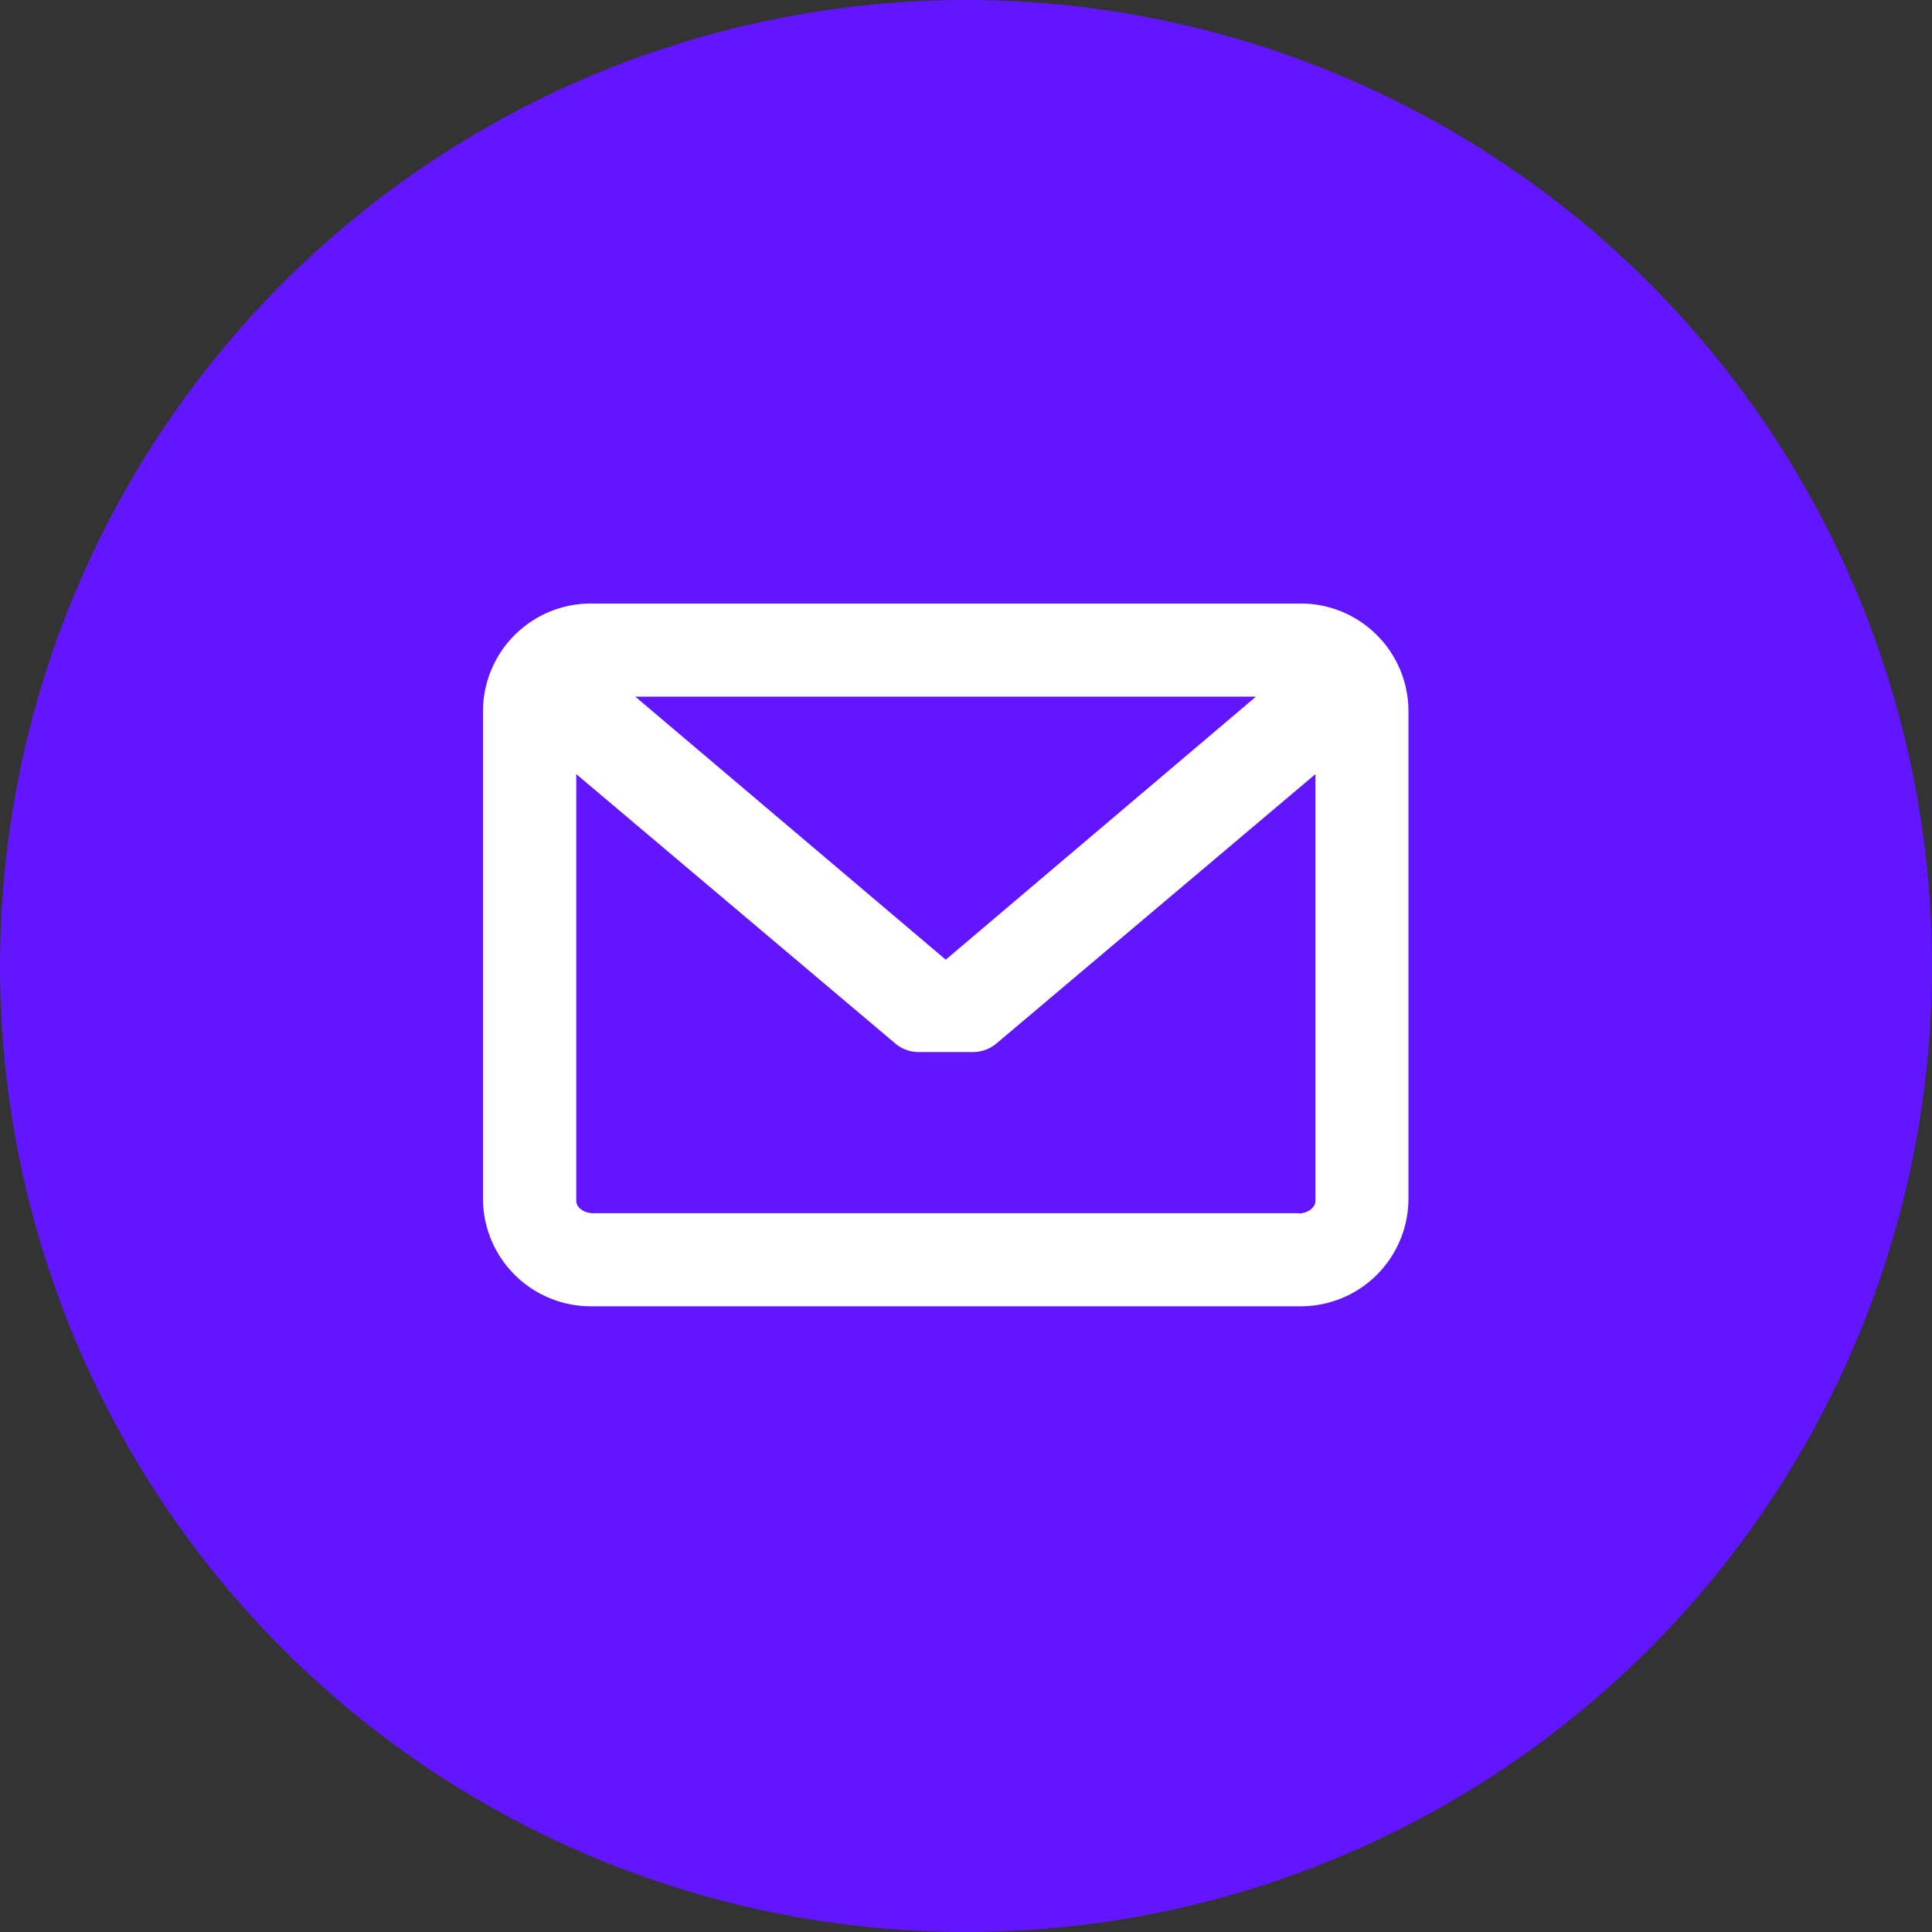
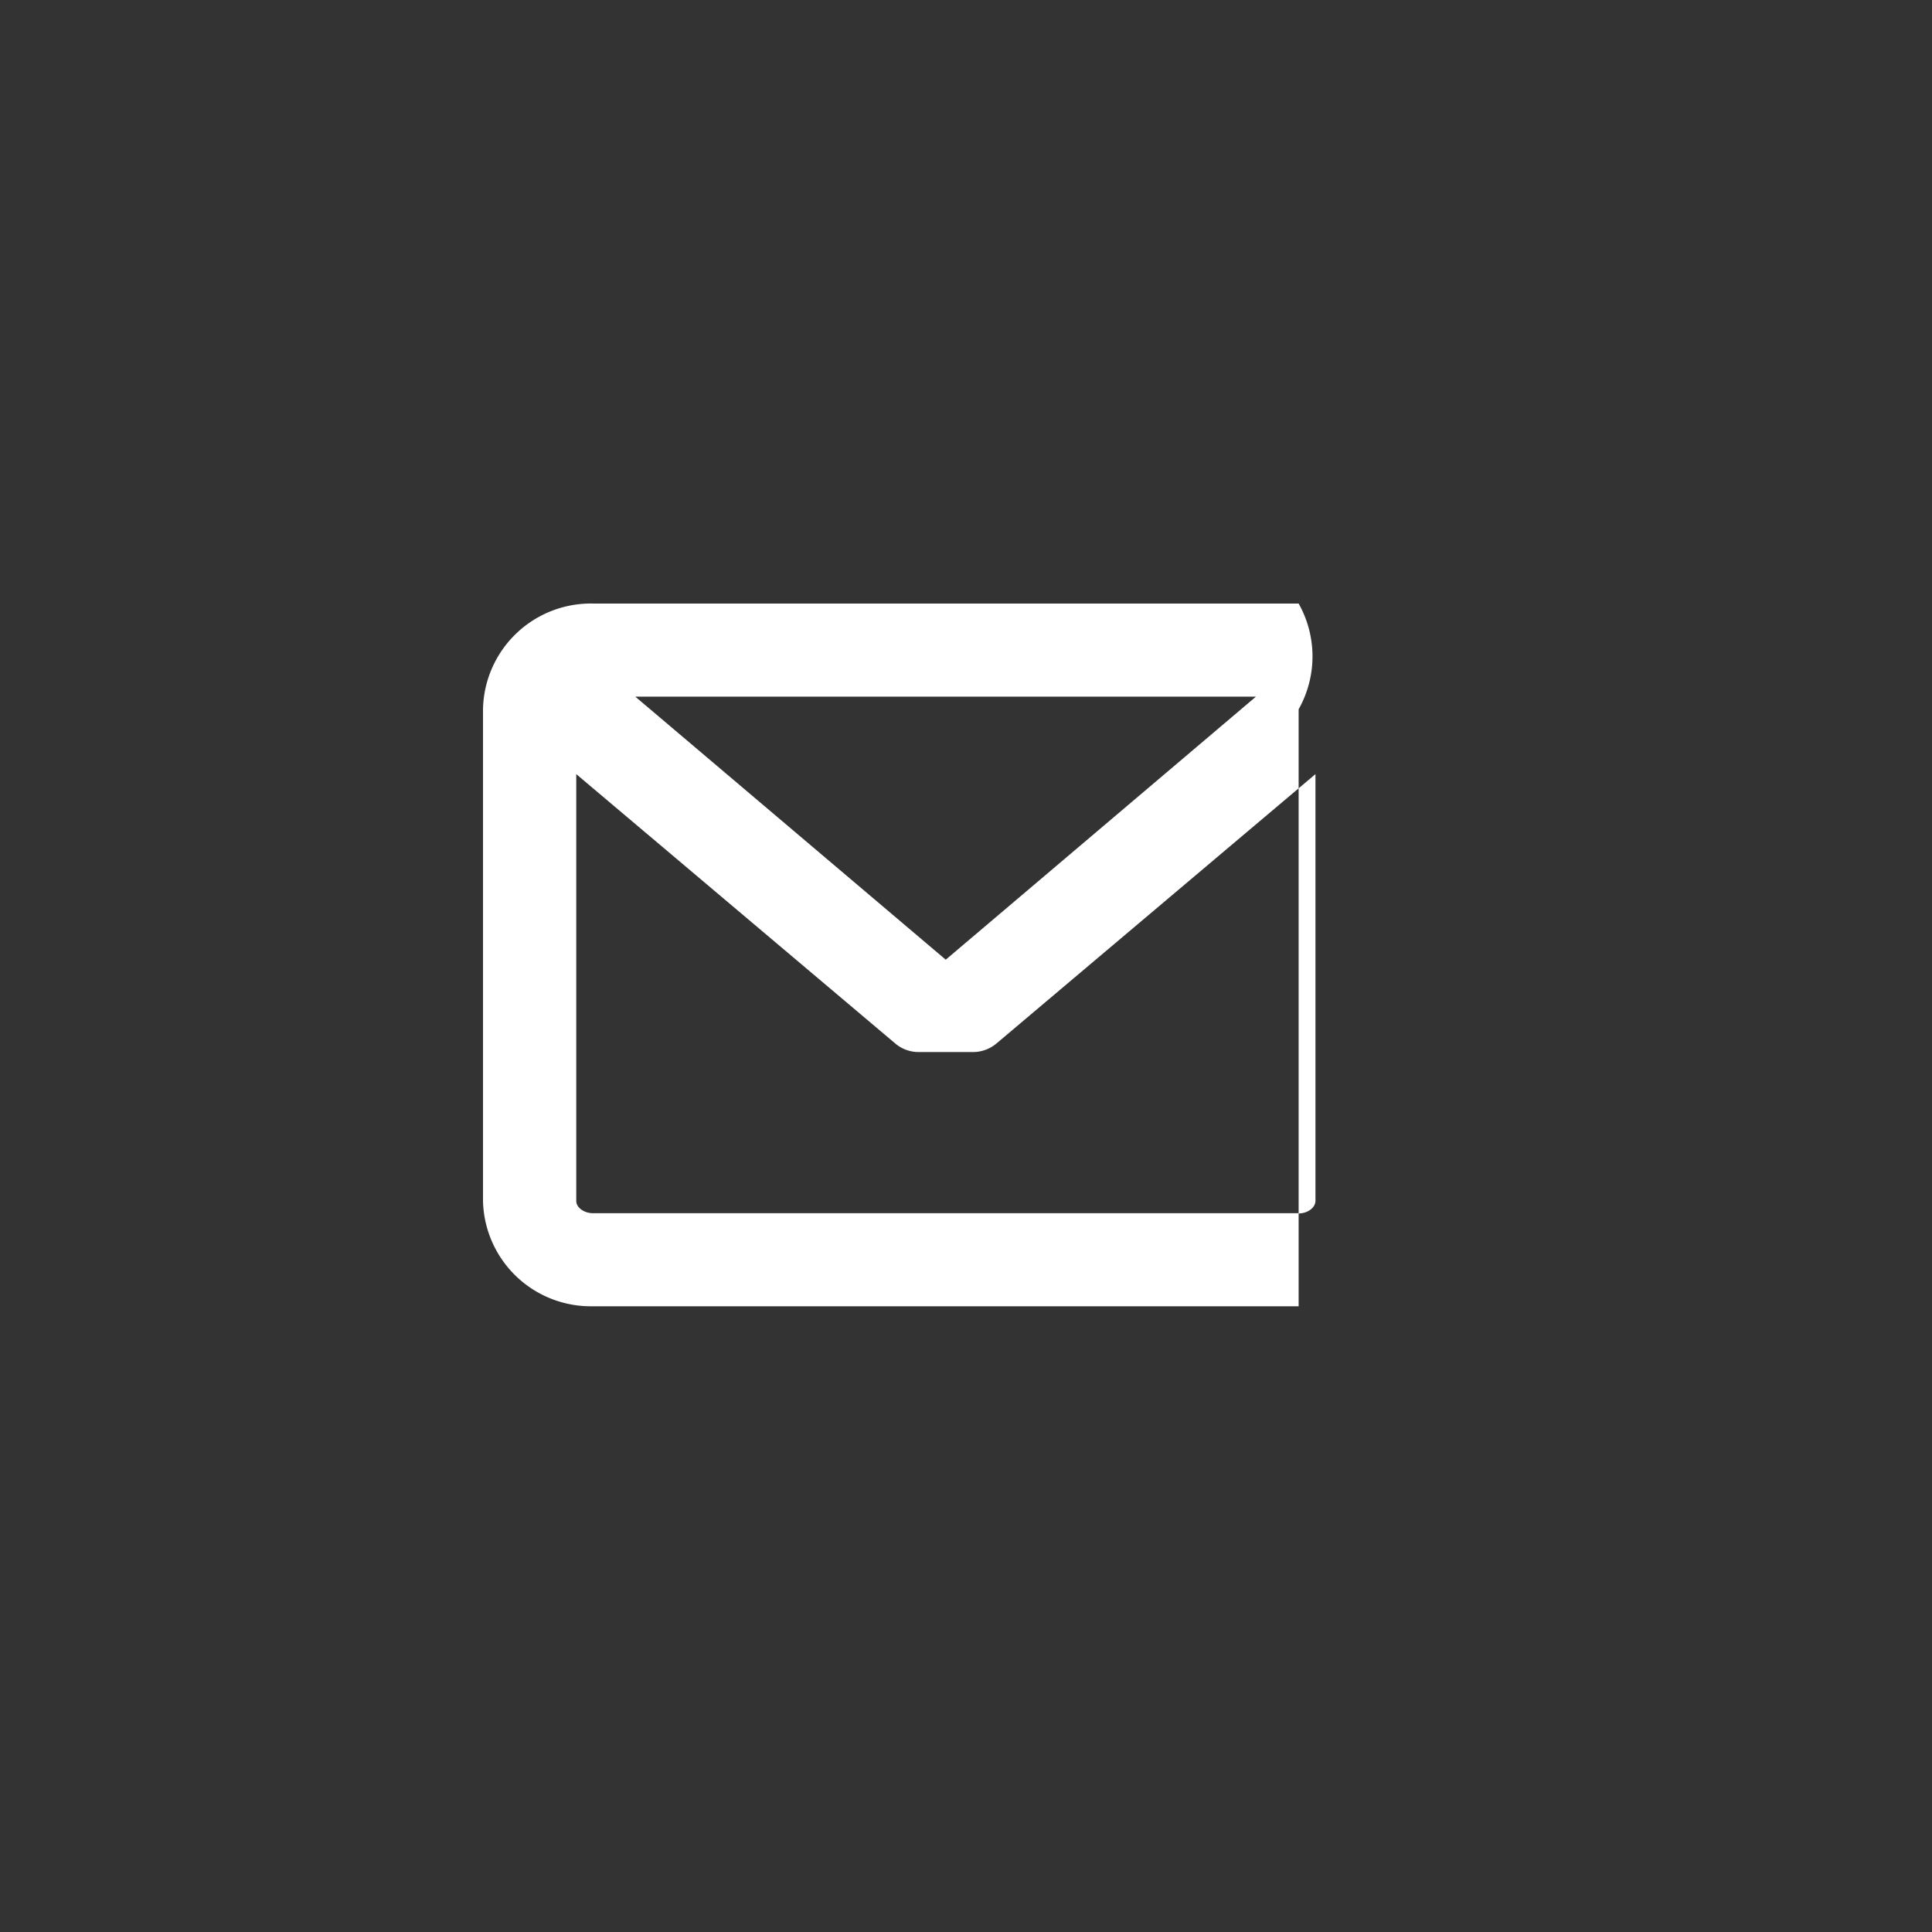
<svg xmlns="http://www.w3.org/2000/svg" width="41" height="41" viewBox="0 0 41 41">
  <rect x="0" y="0" width="41" height="41" fill="#333333" stroke="none" />
  <g transform="translate(-320 -845)">
    <g transform="translate(320 845)">
-       <circle cx="20.5" cy="20.5" r="20.5" fill="#6216ff" />
-     </g>
+       </g>
    <g transform="translate(330.25 857.813)">
-       <path d="M36.506,140.6H21.531a2.29,2.29,0,0,0-2.334,2.239v10.438a2.289,2.289,0,0,0,2.334,2.236H36.506a2.286,2.286,0,0,0,2.33-2.236V142.844A2.287,2.287,0,0,0,36.506,140.6Zm0,12.938H21.531c-.189,0-.355-.12-.355-.26v-9.058l6.773,5.719a.764.764,0,0,0,.495.179h1.146a.773.773,0,0,0,.5-.179l6.773-5.719v9.058C36.861,153.422,36.695,153.543,36.506,153.543Zm-7.489-5.38-6.588-5.582H35.6Z" transform="translate(-19.197 -140.605)" fill="#fff" />
+       <path d="M36.506,140.6H21.531a2.29,2.29,0,0,0-2.334,2.239v10.438a2.289,2.289,0,0,0,2.334,2.236H36.506V142.844A2.287,2.287,0,0,0,36.506,140.6Zm0,12.938H21.531c-.189,0-.355-.12-.355-.26v-9.058l6.773,5.719a.764.764,0,0,0,.495.179h1.146a.773.773,0,0,0,.5-.179l6.773-5.719v9.058C36.861,153.422,36.695,153.543,36.506,153.543Zm-7.489-5.38-6.588-5.582H35.6Z" transform="translate(-19.197 -140.605)" fill="#fff" />
    </g>
  </g>
</svg>